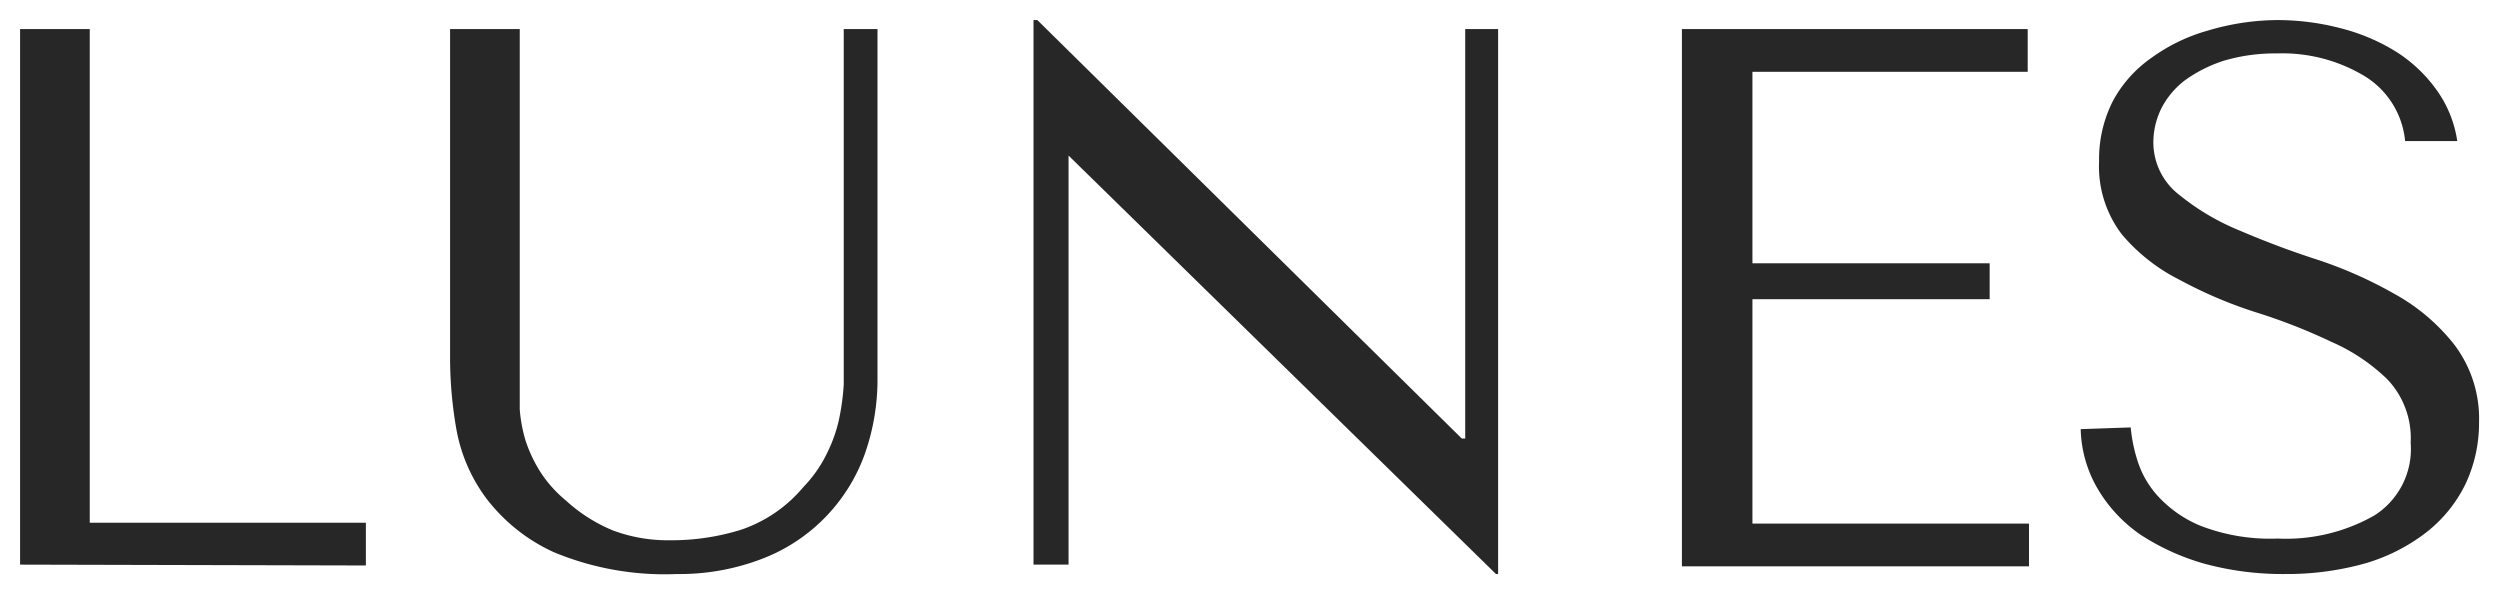
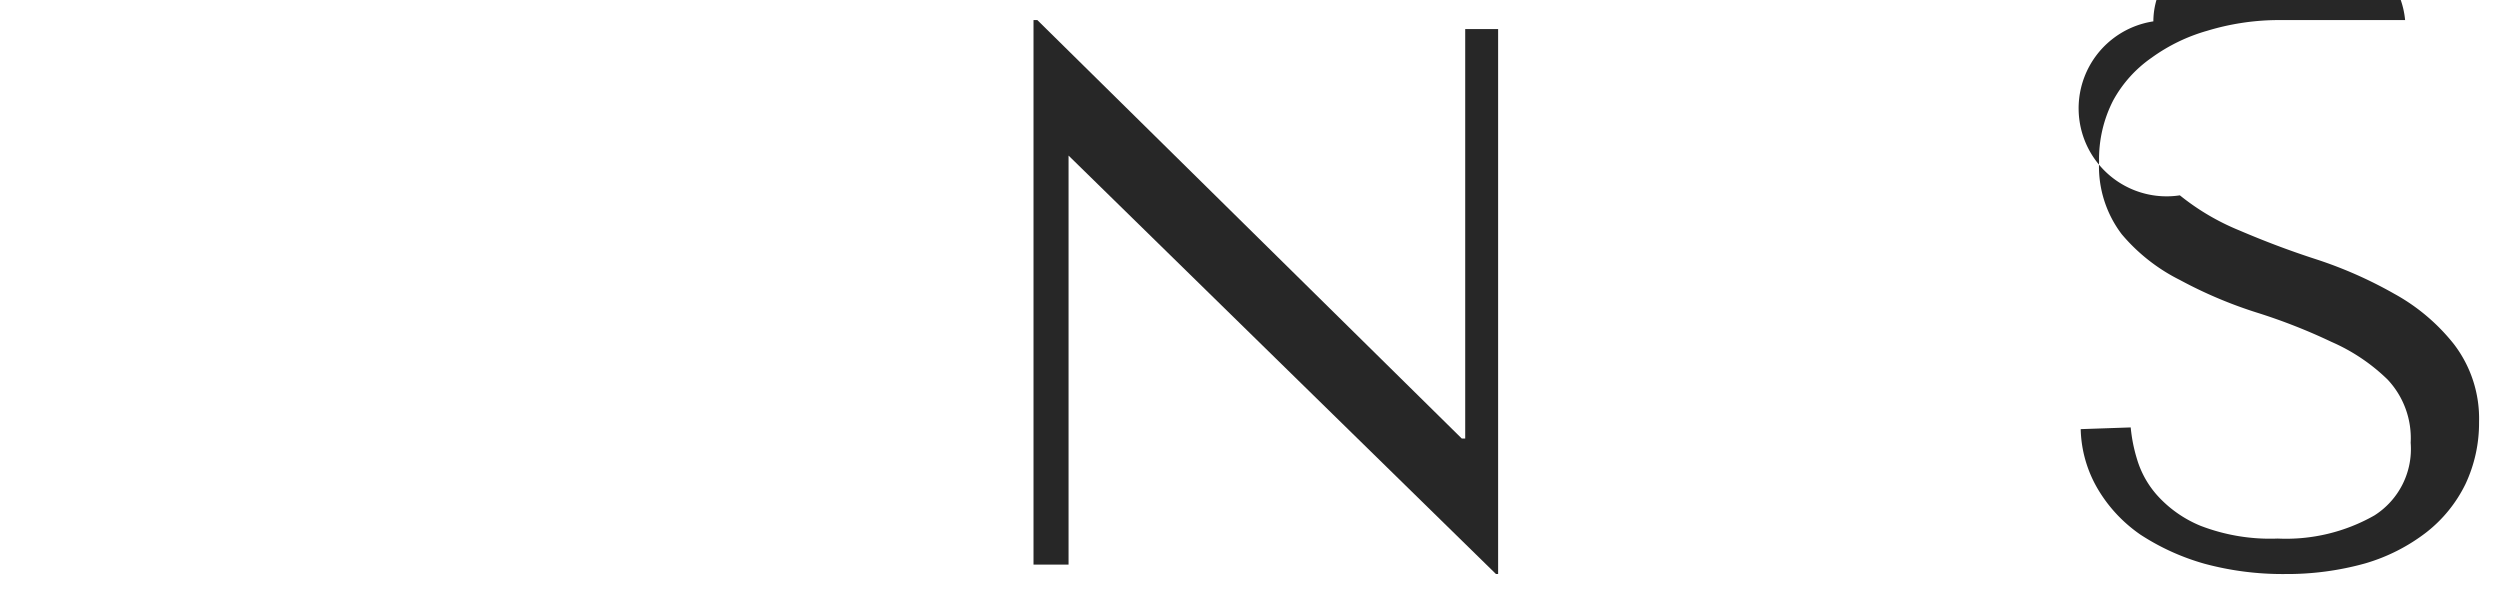
<svg xmlns="http://www.w3.org/2000/svg" id="Слой_1" data-name="Слой 1" viewBox="0 0 58.49 13.87">
  <defs>
    <style>.cls-1{fill:none;}.cls-2{clip-path:url(#clip-path);}.cls-3{clip-path:url(#clip-path-2);}.cls-4{fill:#272727;}</style>
    <clipPath id="clip-path">
-       <rect class="cls-1" x="-116.03" y="130.89" width="425.52" height="481.66" />
-     </clipPath>
+       </clipPath>
    <clipPath id="clip-path-2">
-       <ellipse class="cls-1" cx="129.41" cy="234.49" rx="456.76" ry="457.34" transform="translate(-32.54 21.17) rotate(-8.31)" />
-     </clipPath>
+       </clipPath>
  </defs>
  <g class="cls-2">
    <g class="cls-3">
      <image width="2590" height="2590" transform="translate(-288.06 797.49) rotate(-98.31) scale(0.39)" />
    </g>
  </g>
-   <path class="cls-4" d="M.47,13.21V.68H2.1V12.23H8.56v1Z" />
-   <path class="cls-4" d="M12.16.68V8.86c0,.24,0,.48,0,.72a3.54,3.54,0,0,0,.13.71,3.33,3.33,0,0,0,.32.7,2.9,2.9,0,0,0,.63.72,3.72,3.72,0,0,0,1.1.7,3.67,3.67,0,0,0,1.33.23,5.47,5.47,0,0,0,1.68-.25,3.27,3.27,0,0,0,1.45-1,3,3,0,0,0,.55-.79,3.39,3.39,0,0,0,.28-.79,5.63,5.63,0,0,0,.11-.81c0-.27,0-.53,0-.8V.68h.79V8.84a5.25,5.25,0,0,1-.3,1.79,4.11,4.11,0,0,1-2.39,2.44,5.38,5.38,0,0,1-2,.36,6.76,6.76,0,0,1-2.88-.51,4.14,4.14,0,0,1-1.59-1.27A3.84,3.84,0,0,1,10.67,10a9.68,9.68,0,0,1-.14-1.62V.68Z" />
  <path class="cls-4" d="M35.05.68V13.43H35L25,3.64H25v9.57h-.82V.47h.09l9.93,9.79h.08V.68Z" />
-   <path class="cls-4" d="M47.44.68v1H41V6.16h5.55V7H41v5.25h6.47v1H39.35V.68Z" />
-   <path class="cls-4" d="M49.85,10a3.66,3.66,0,0,0,.15.75,2.22,2.22,0,0,0,.48.85,2.79,2.79,0,0,0,1,.7,4.52,4.52,0,0,0,1.81.3,4.18,4.18,0,0,0,2.26-.54,1.84,1.84,0,0,0,.85-1.7,2,2,0,0,0-.54-1.48A4.39,4.39,0,0,0,54.55,8a13.44,13.44,0,0,0-1.76-.69A10.33,10.33,0,0,1,51,6.55a4.28,4.28,0,0,1-1.36-1.07,2.62,2.62,0,0,1-.53-1.7,3,3,0,0,1,.33-1.43,2.92,2.92,0,0,1,.9-1,4.14,4.14,0,0,1,1.3-.63A5.78,5.78,0,0,1,53.24.47a5.86,5.86,0,0,1,1.52.19,4.59,4.59,0,0,1,1.3.55,3.4,3.4,0,0,1,.95.9,2.72,2.72,0,0,1,.48,1.19H56.27a2,2,0,0,0-1-1.55,3.73,3.73,0,0,0-2-.5,4.22,4.22,0,0,0-1.24.17,3.29,3.29,0,0,0-.9.45,1.94,1.94,0,0,0-.56.66,1.81,1.81,0,0,0-.19.8A1.55,1.55,0,0,0,51,4.57a5.55,5.55,0,0,0,1.39.82c.56.24,1.16.47,1.81.68a9.92,9.92,0,0,1,1.81.8,4.61,4.61,0,0,1,1.4,1.18A2.86,2.86,0,0,1,58,9.87a3.36,3.36,0,0,1-.32,1.46,3.23,3.23,0,0,1-.92,1.13,4.32,4.32,0,0,1-1.42.72,6.79,6.79,0,0,1-1.88.25,7,7,0,0,1-1.88-.24,5.44,5.44,0,0,1-1.5-.68,3.39,3.39,0,0,1-1-1.07,2.89,2.89,0,0,1-.4-1.4Z" />
+   <path class="cls-4" d="M49.85,10a3.66,3.66,0,0,0,.15.75,2.22,2.22,0,0,0,.48.85,2.79,2.79,0,0,0,1,.7,4.52,4.52,0,0,0,1.81.3,4.18,4.18,0,0,0,2.26-.54,1.84,1.84,0,0,0,.85-1.7,2,2,0,0,0-.54-1.48A4.39,4.39,0,0,0,54.55,8a13.44,13.44,0,0,0-1.76-.69A10.33,10.33,0,0,1,51,6.55a4.28,4.28,0,0,1-1.36-1.07,2.62,2.62,0,0,1-.53-1.7,3,3,0,0,1,.33-1.43,2.92,2.92,0,0,1,.9-1,4.14,4.14,0,0,1,1.3-.63A5.78,5.78,0,0,1,53.24.47H56.27a2,2,0,0,0-1-1.55,3.73,3.73,0,0,0-2-.5,4.22,4.22,0,0,0-1.24.17,3.29,3.29,0,0,0-.9.45,1.94,1.94,0,0,0-.56.66,1.81,1.81,0,0,0-.19.8A1.55,1.55,0,0,0,51,4.57a5.55,5.55,0,0,0,1.39.82c.56.24,1.16.47,1.81.68a9.92,9.92,0,0,1,1.81.8,4.61,4.61,0,0,1,1.4,1.18A2.86,2.86,0,0,1,58,9.87a3.36,3.36,0,0,1-.32,1.46,3.23,3.23,0,0,1-.92,1.13,4.32,4.32,0,0,1-1.42.72,6.79,6.79,0,0,1-1.88.25,7,7,0,0,1-1.88-.24,5.44,5.44,0,0,1-1.5-.68,3.39,3.39,0,0,1-1-1.07,2.89,2.89,0,0,1-.4-1.4Z" />
</svg>